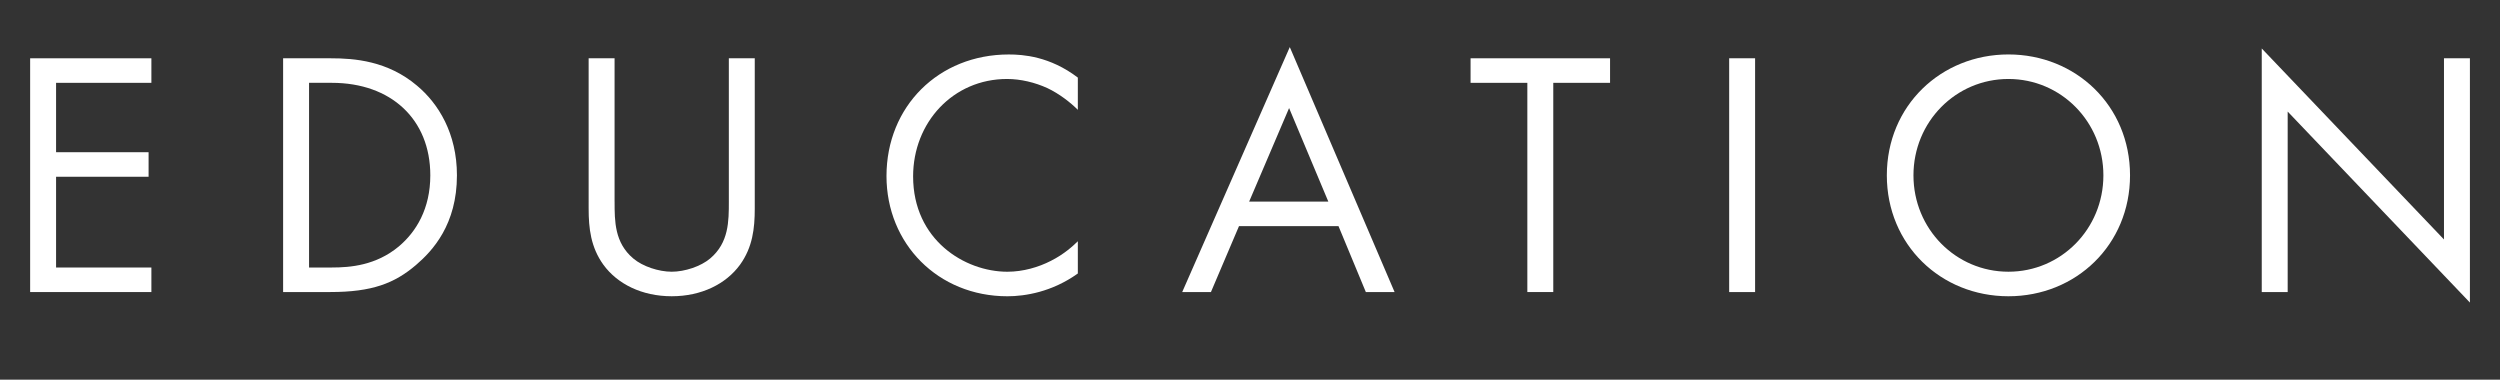
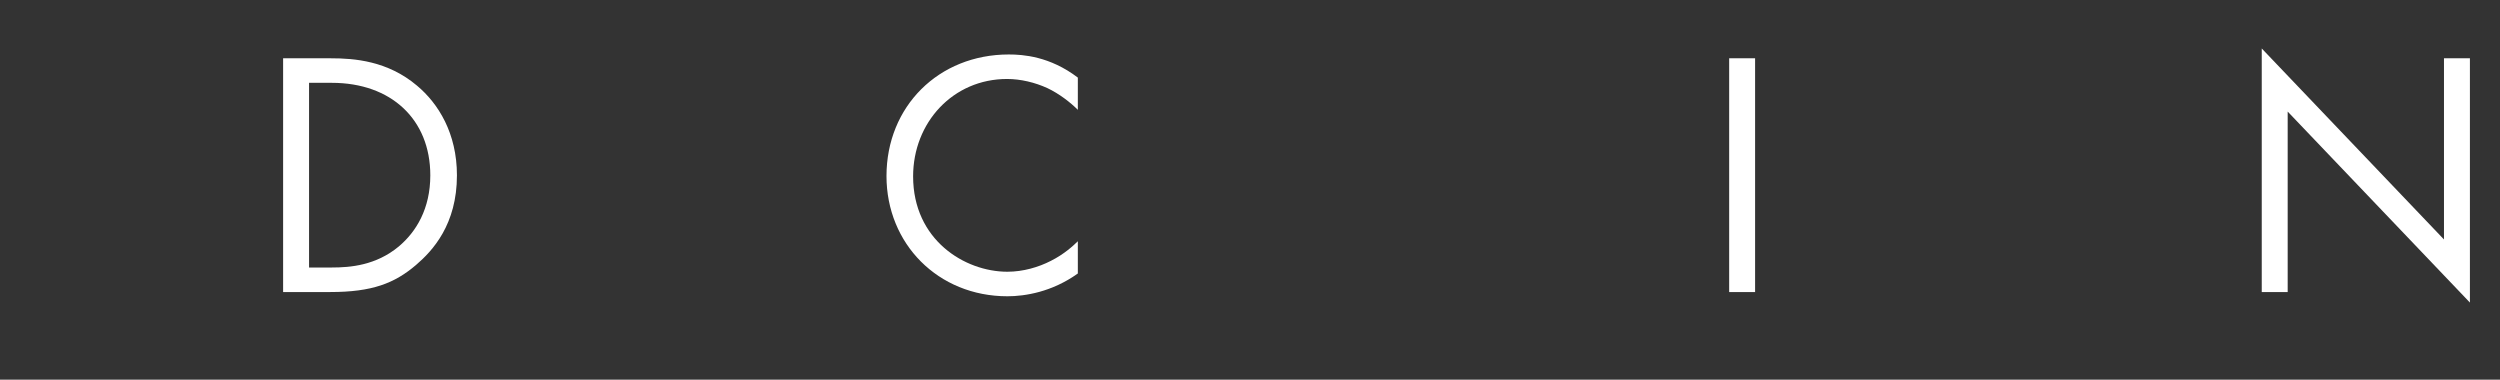
<svg xmlns="http://www.w3.org/2000/svg" id="_レイヤー_2" width="235.453" height="35.755" viewBox="0 0 235.453 35.755">
  <rect x="0" y="0" width="235.453" height="35.755" fill="#333333" stroke="none" />
  <defs>
    <style>.cls-1{fill:#fff;}</style>
  </defs>
  <g id="_レイヤー_1-2">
-     <path class="cls-1" d="M14.258,7.801H5.281v6.535h8.713v2.311H5.281v8.548h8.977v2.311H2.839V5.49h11.419v2.311Z" />
    <path class="cls-1" d="M26.664,5.49h4.489c2.211,0,5.347.231,8.119,2.575,2.013,1.683,3.763,4.488,3.763,8.449,0,4.62-2.277,7.096-3.862,8.449-2.013,1.716-4.125,2.541-8.053,2.541h-4.456V5.49ZM29.106,25.194h2.146c1.749,0,4.158-.198,6.304-1.98,1.65-1.386,2.971-3.564,2.971-6.699,0-5.281-3.696-8.714-9.274-8.714h-2.146v17.394Z" />
-     <path class="cls-1" d="M57.883,18.989c0,1.849,0,3.862,1.749,5.347.891.76,2.409,1.255,3.631,1.255s2.739-.495,3.63-1.255c1.75-1.484,1.75-3.498,1.75-5.347V5.49h2.441v14.159c0,1.849-.197,3.631-1.386,5.281-1.32,1.815-3.631,2.971-6.436,2.971s-5.116-1.155-6.437-2.971c-1.188-1.65-1.386-3.433-1.386-5.281V5.49h2.442v13.499Z" />
    <path class="cls-1" d="M101.511,10.343c-.693-.693-1.75-1.519-2.872-2.047-1.155-.528-2.508-.858-3.795-.858-5.083,0-8.846,4.093-8.846,9.176,0,5.974,4.852,8.978,8.879,8.978,1.484,0,2.937-.43,4.092-1.023,1.255-.627,2.146-1.452,2.542-1.849v3.037c-2.442,1.749-4.984,2.146-6.634,2.146-6.535,0-11.387-4.951-11.387-11.321,0-6.567,4.917-11.452,11.519-11.452,1.32,0,3.861.165,6.502,2.178v3.037Z" />
-     <path class="cls-1" d="M126.062,21.3h-9.373l-2.641,6.205h-2.706l10.132-23.07,9.869,23.07h-2.707l-2.574-6.205ZM125.104,18.989l-3.696-8.812-3.763,8.812h7.459Z" />
-     <path class="cls-1" d="M146.289,7.801v19.704h-2.442V7.801h-5.347v-2.311h13.137v2.311h-5.348Z" />
    <path class="cls-1" d="M165.297,5.49v22.015h-2.442V5.49h2.442Z" />
-     <path class="cls-1" d="M177.704,16.515c0-6.568,5.115-11.387,11.452-11.387s11.453,4.818,11.453,11.387c0,6.534-5.083,11.387-11.453,11.387s-11.452-4.853-11.452-11.387ZM180.212,16.515c0,5.05,3.994,9.076,8.944,9.076s8.944-4.026,8.944-9.076-3.993-9.077-8.944-9.077-8.944,4.027-8.944,9.077Z" />
    <path class="cls-1" d="M213.014,27.505V4.566l17.163,17.987V5.49h2.442v23.005l-17.163-17.987v16.997h-2.442Z" />
  </g>
</svg>